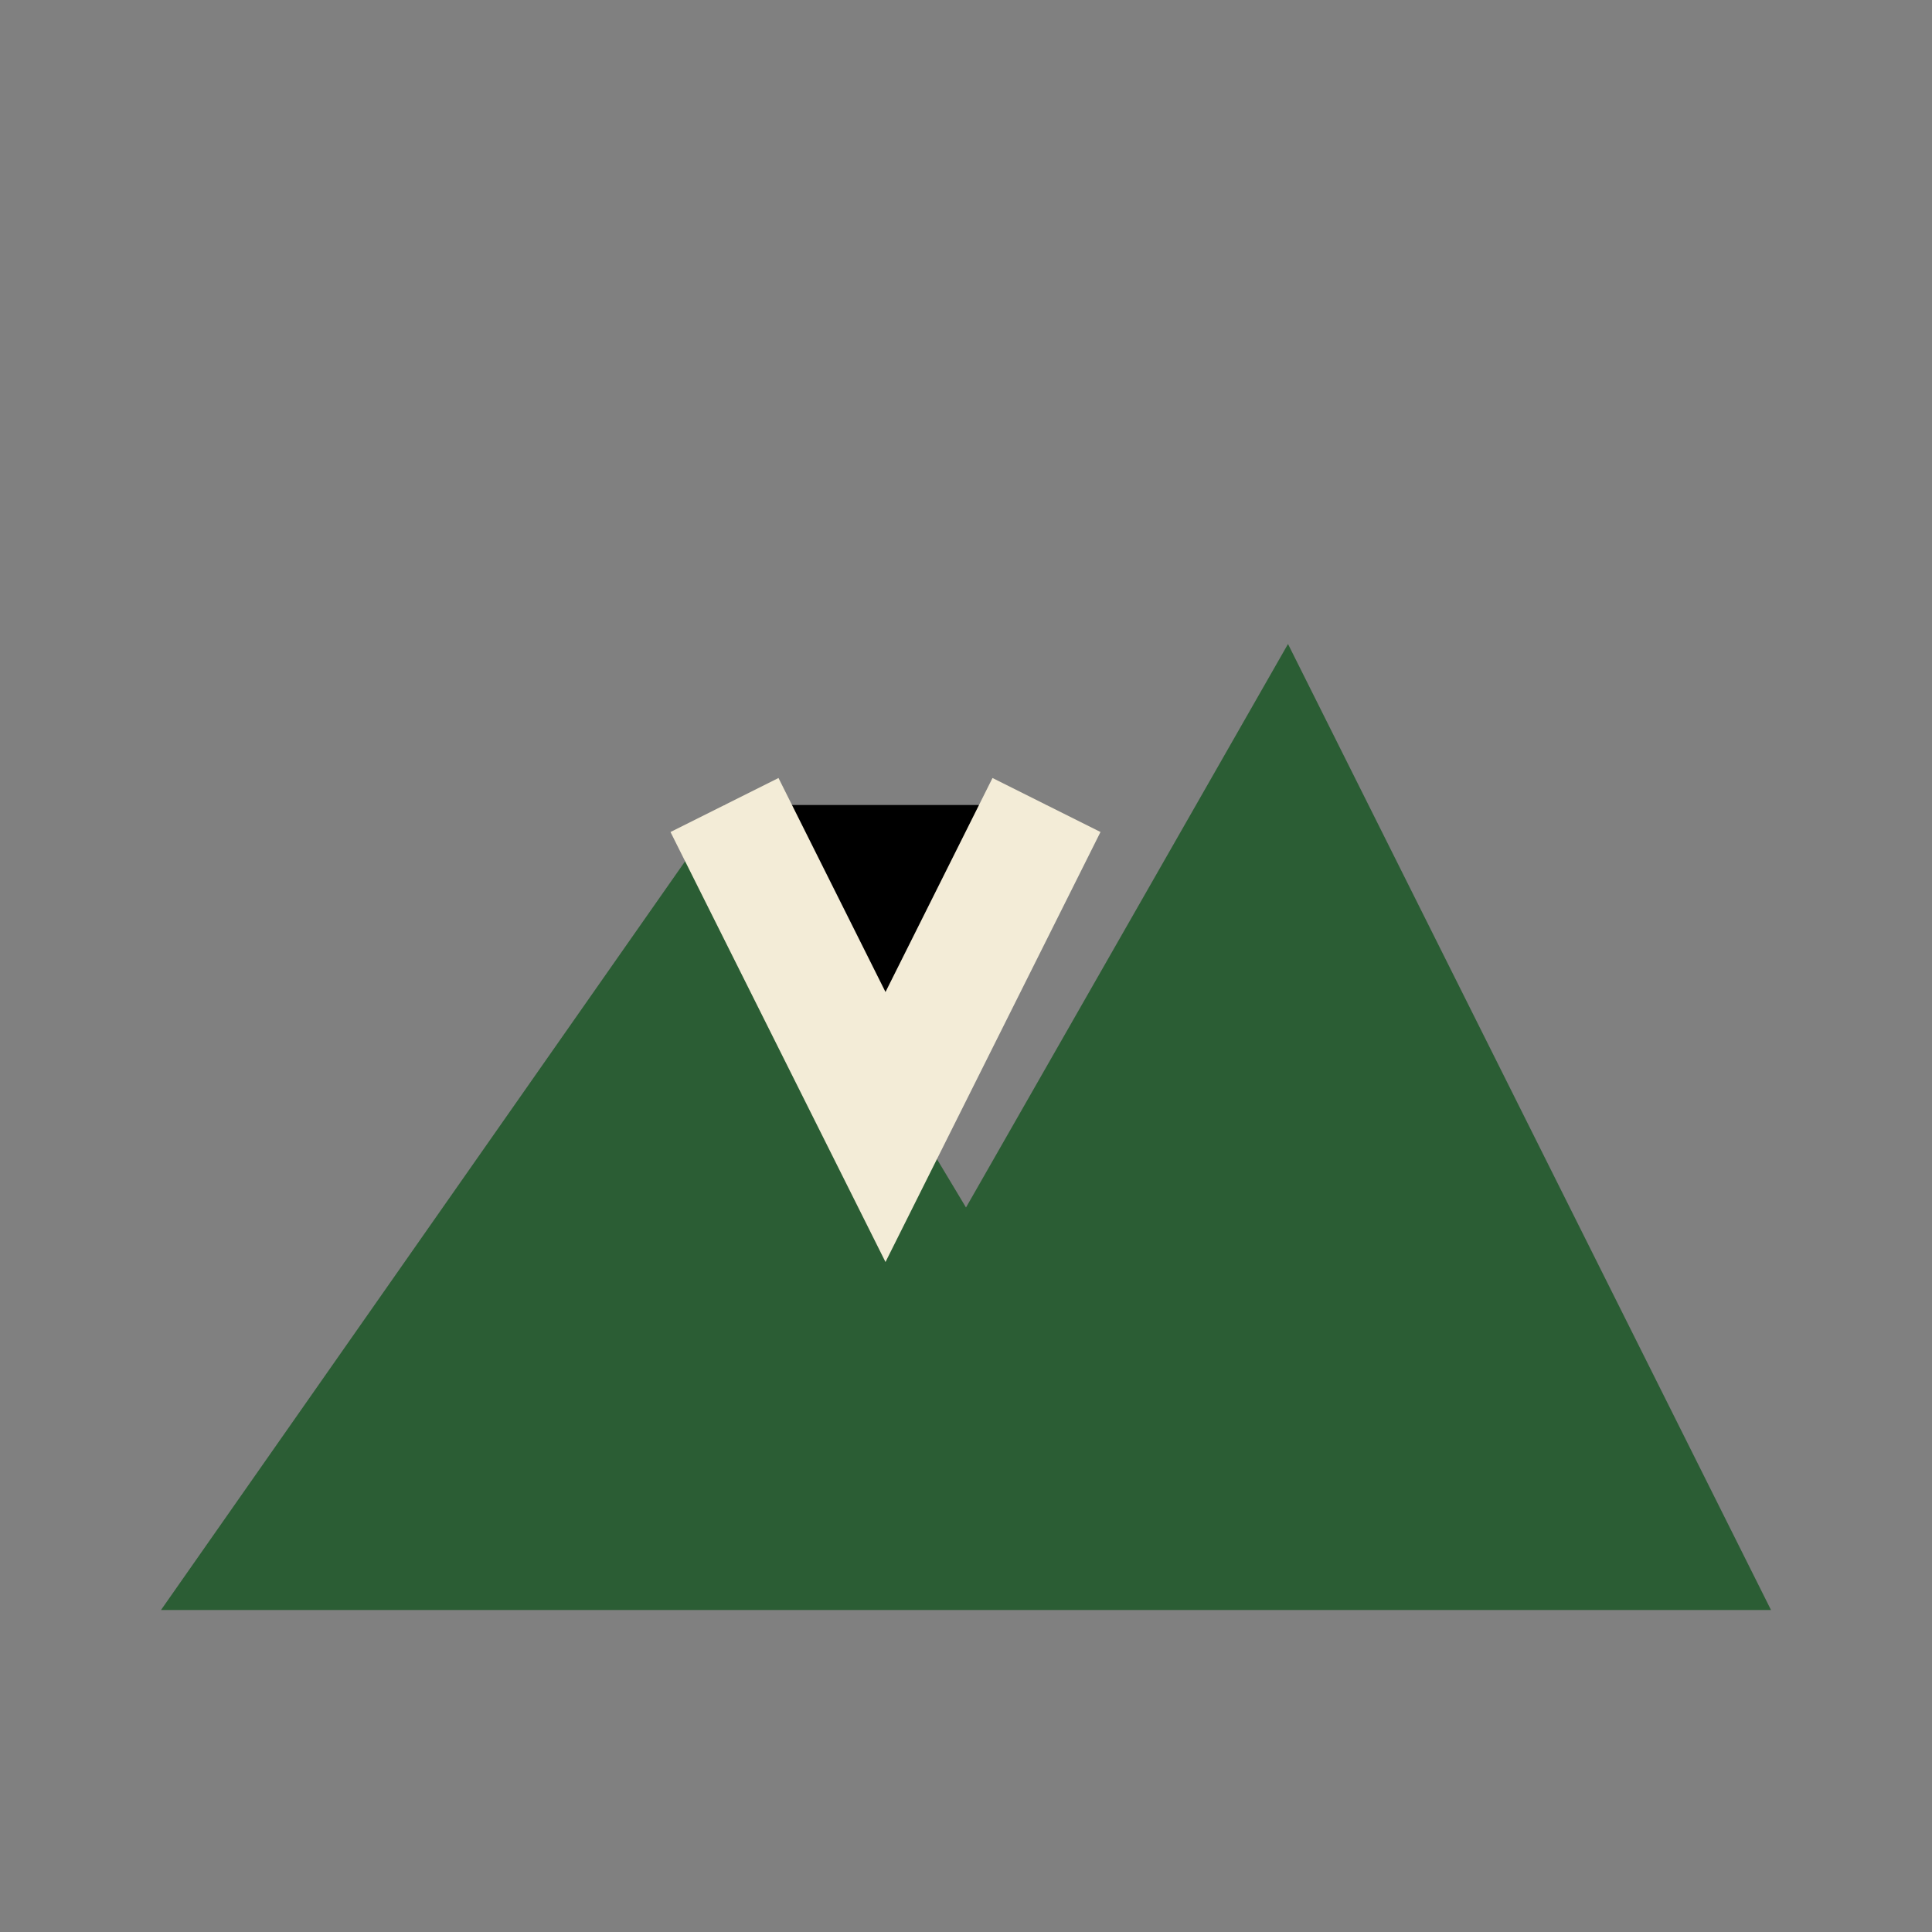
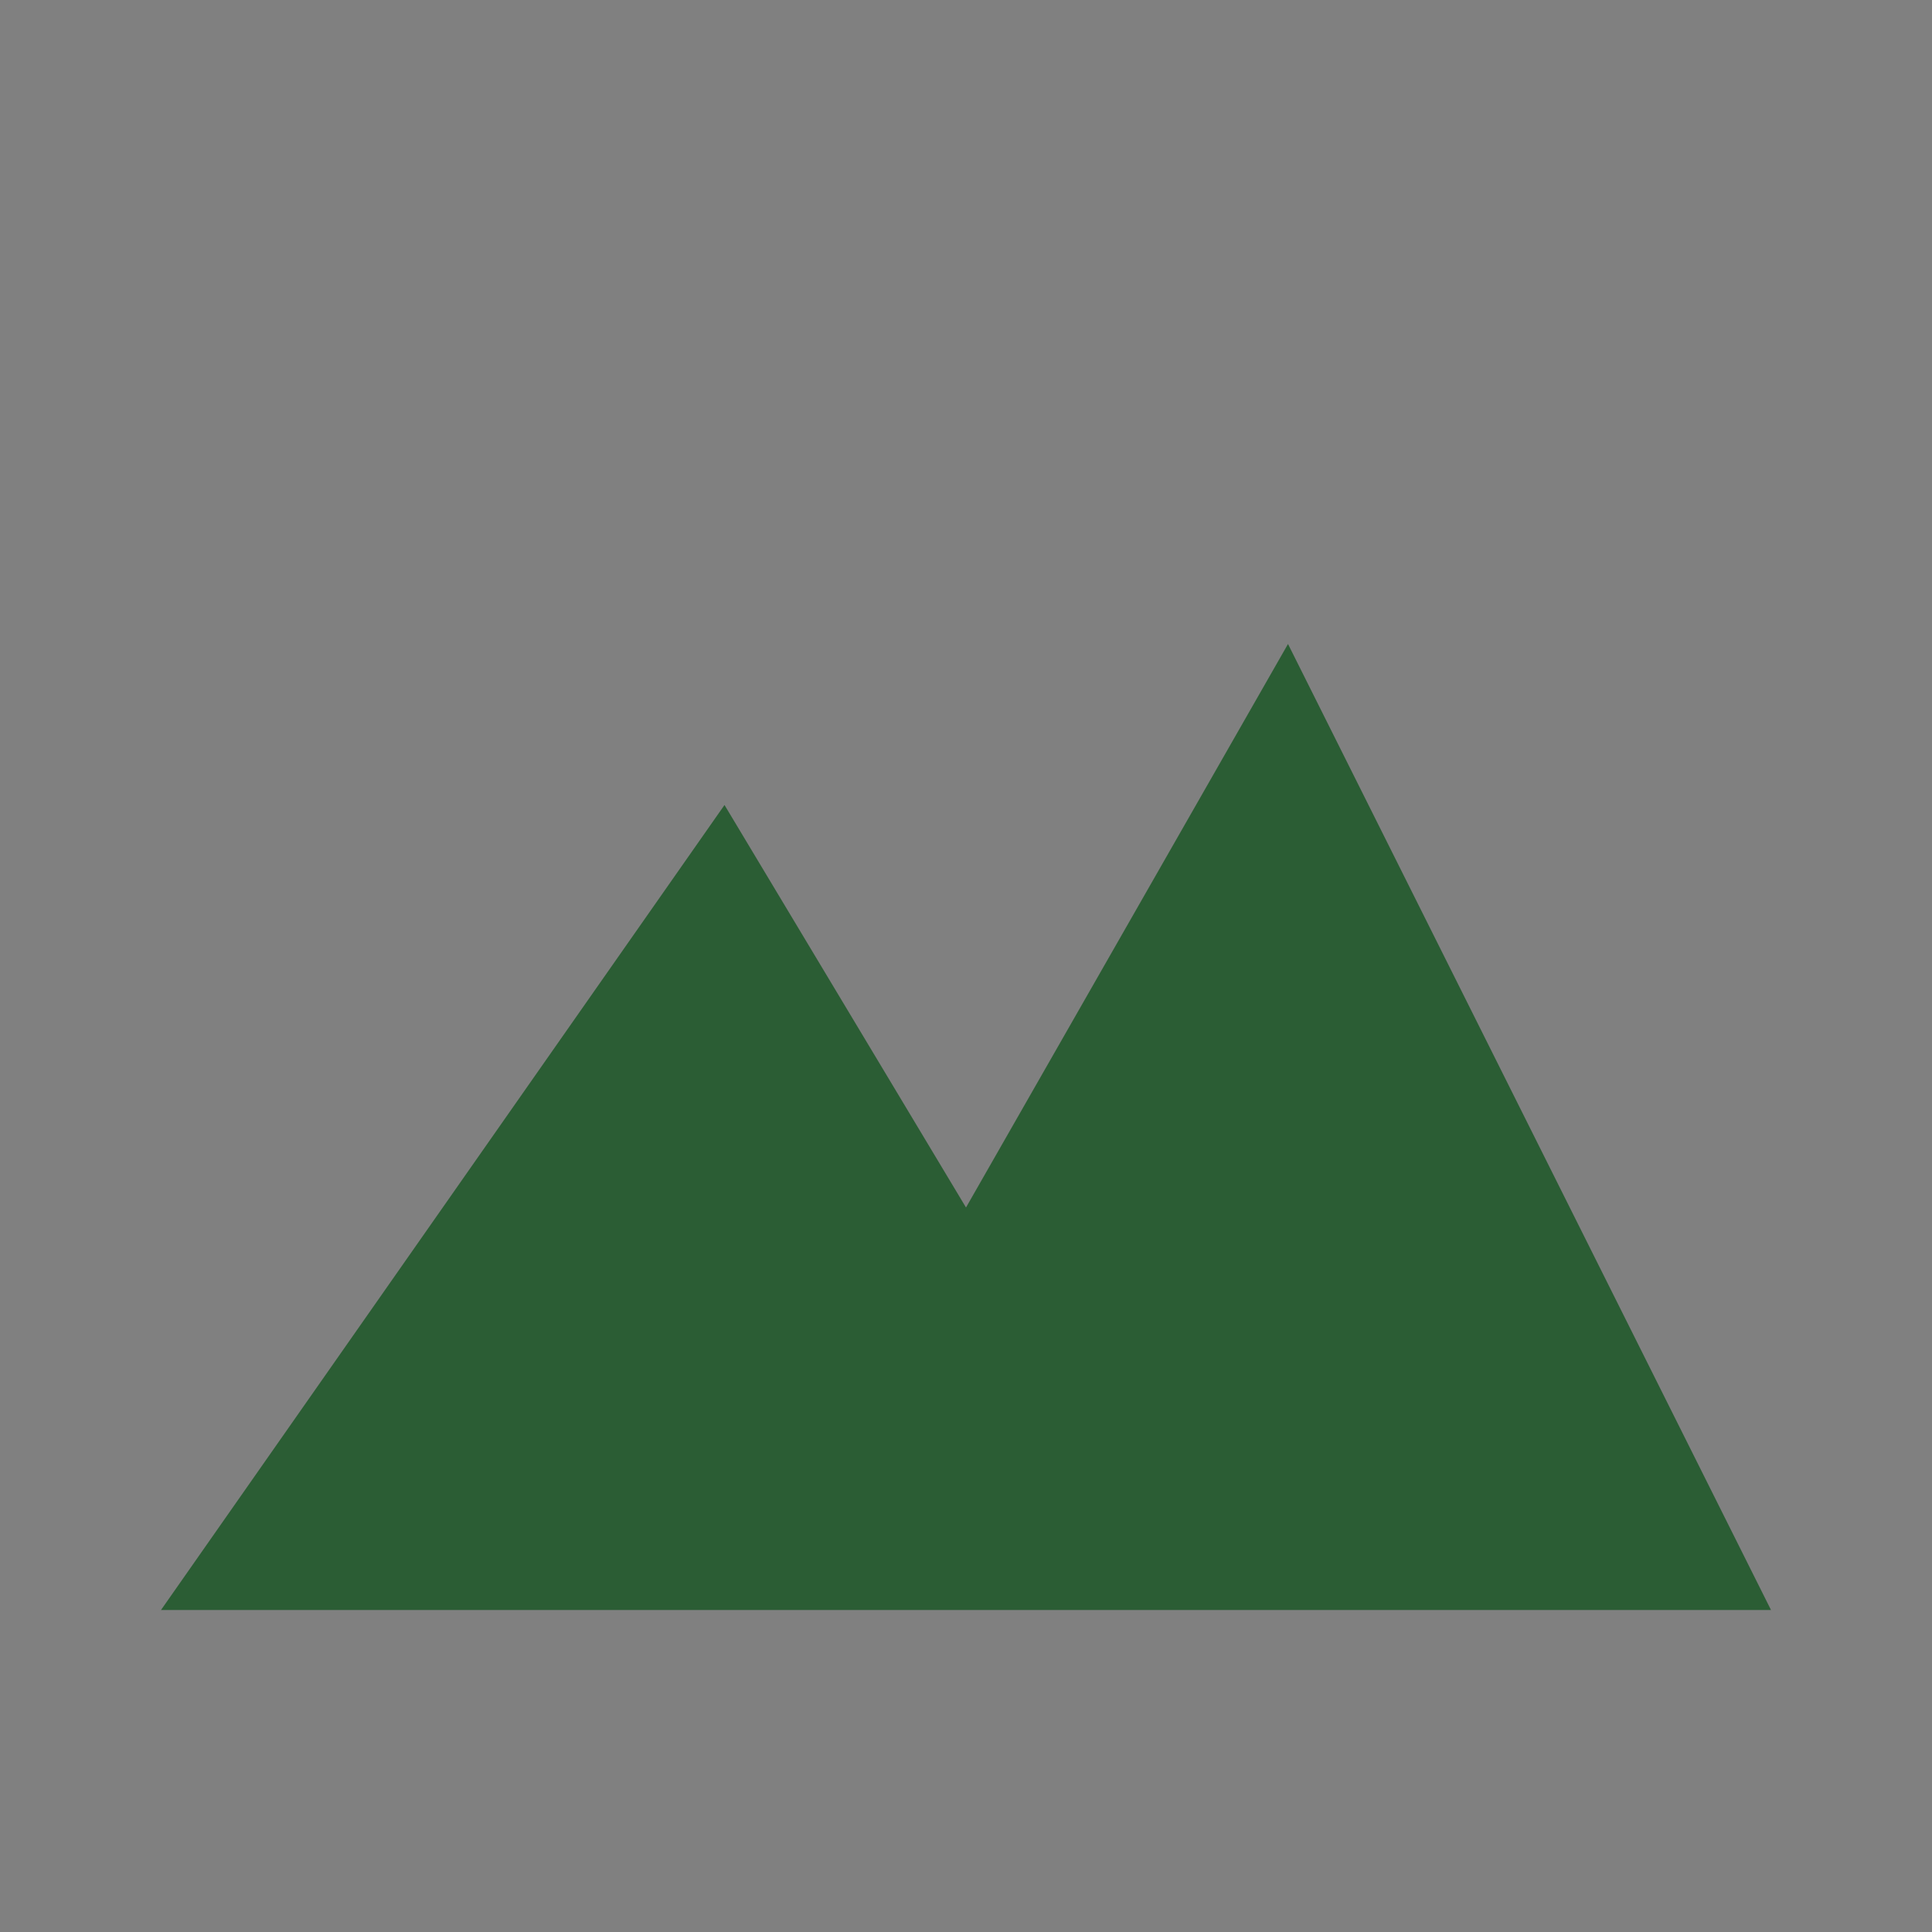
<svg xmlns="http://www.w3.org/2000/svg" viewBox="0 0 24 24" width="24" height="24">
  <rect x="0" y="0" width="24" height="24" fill="#808080" stroke="none" />
  <path d="M2 20l7-10 3 5 4-7 6 12z" fill="#2B5D34" />
-   <path d="M9 10l2 4 2-4" stroke="#F3ECD7" stroke-width="1.5" />
</svg>